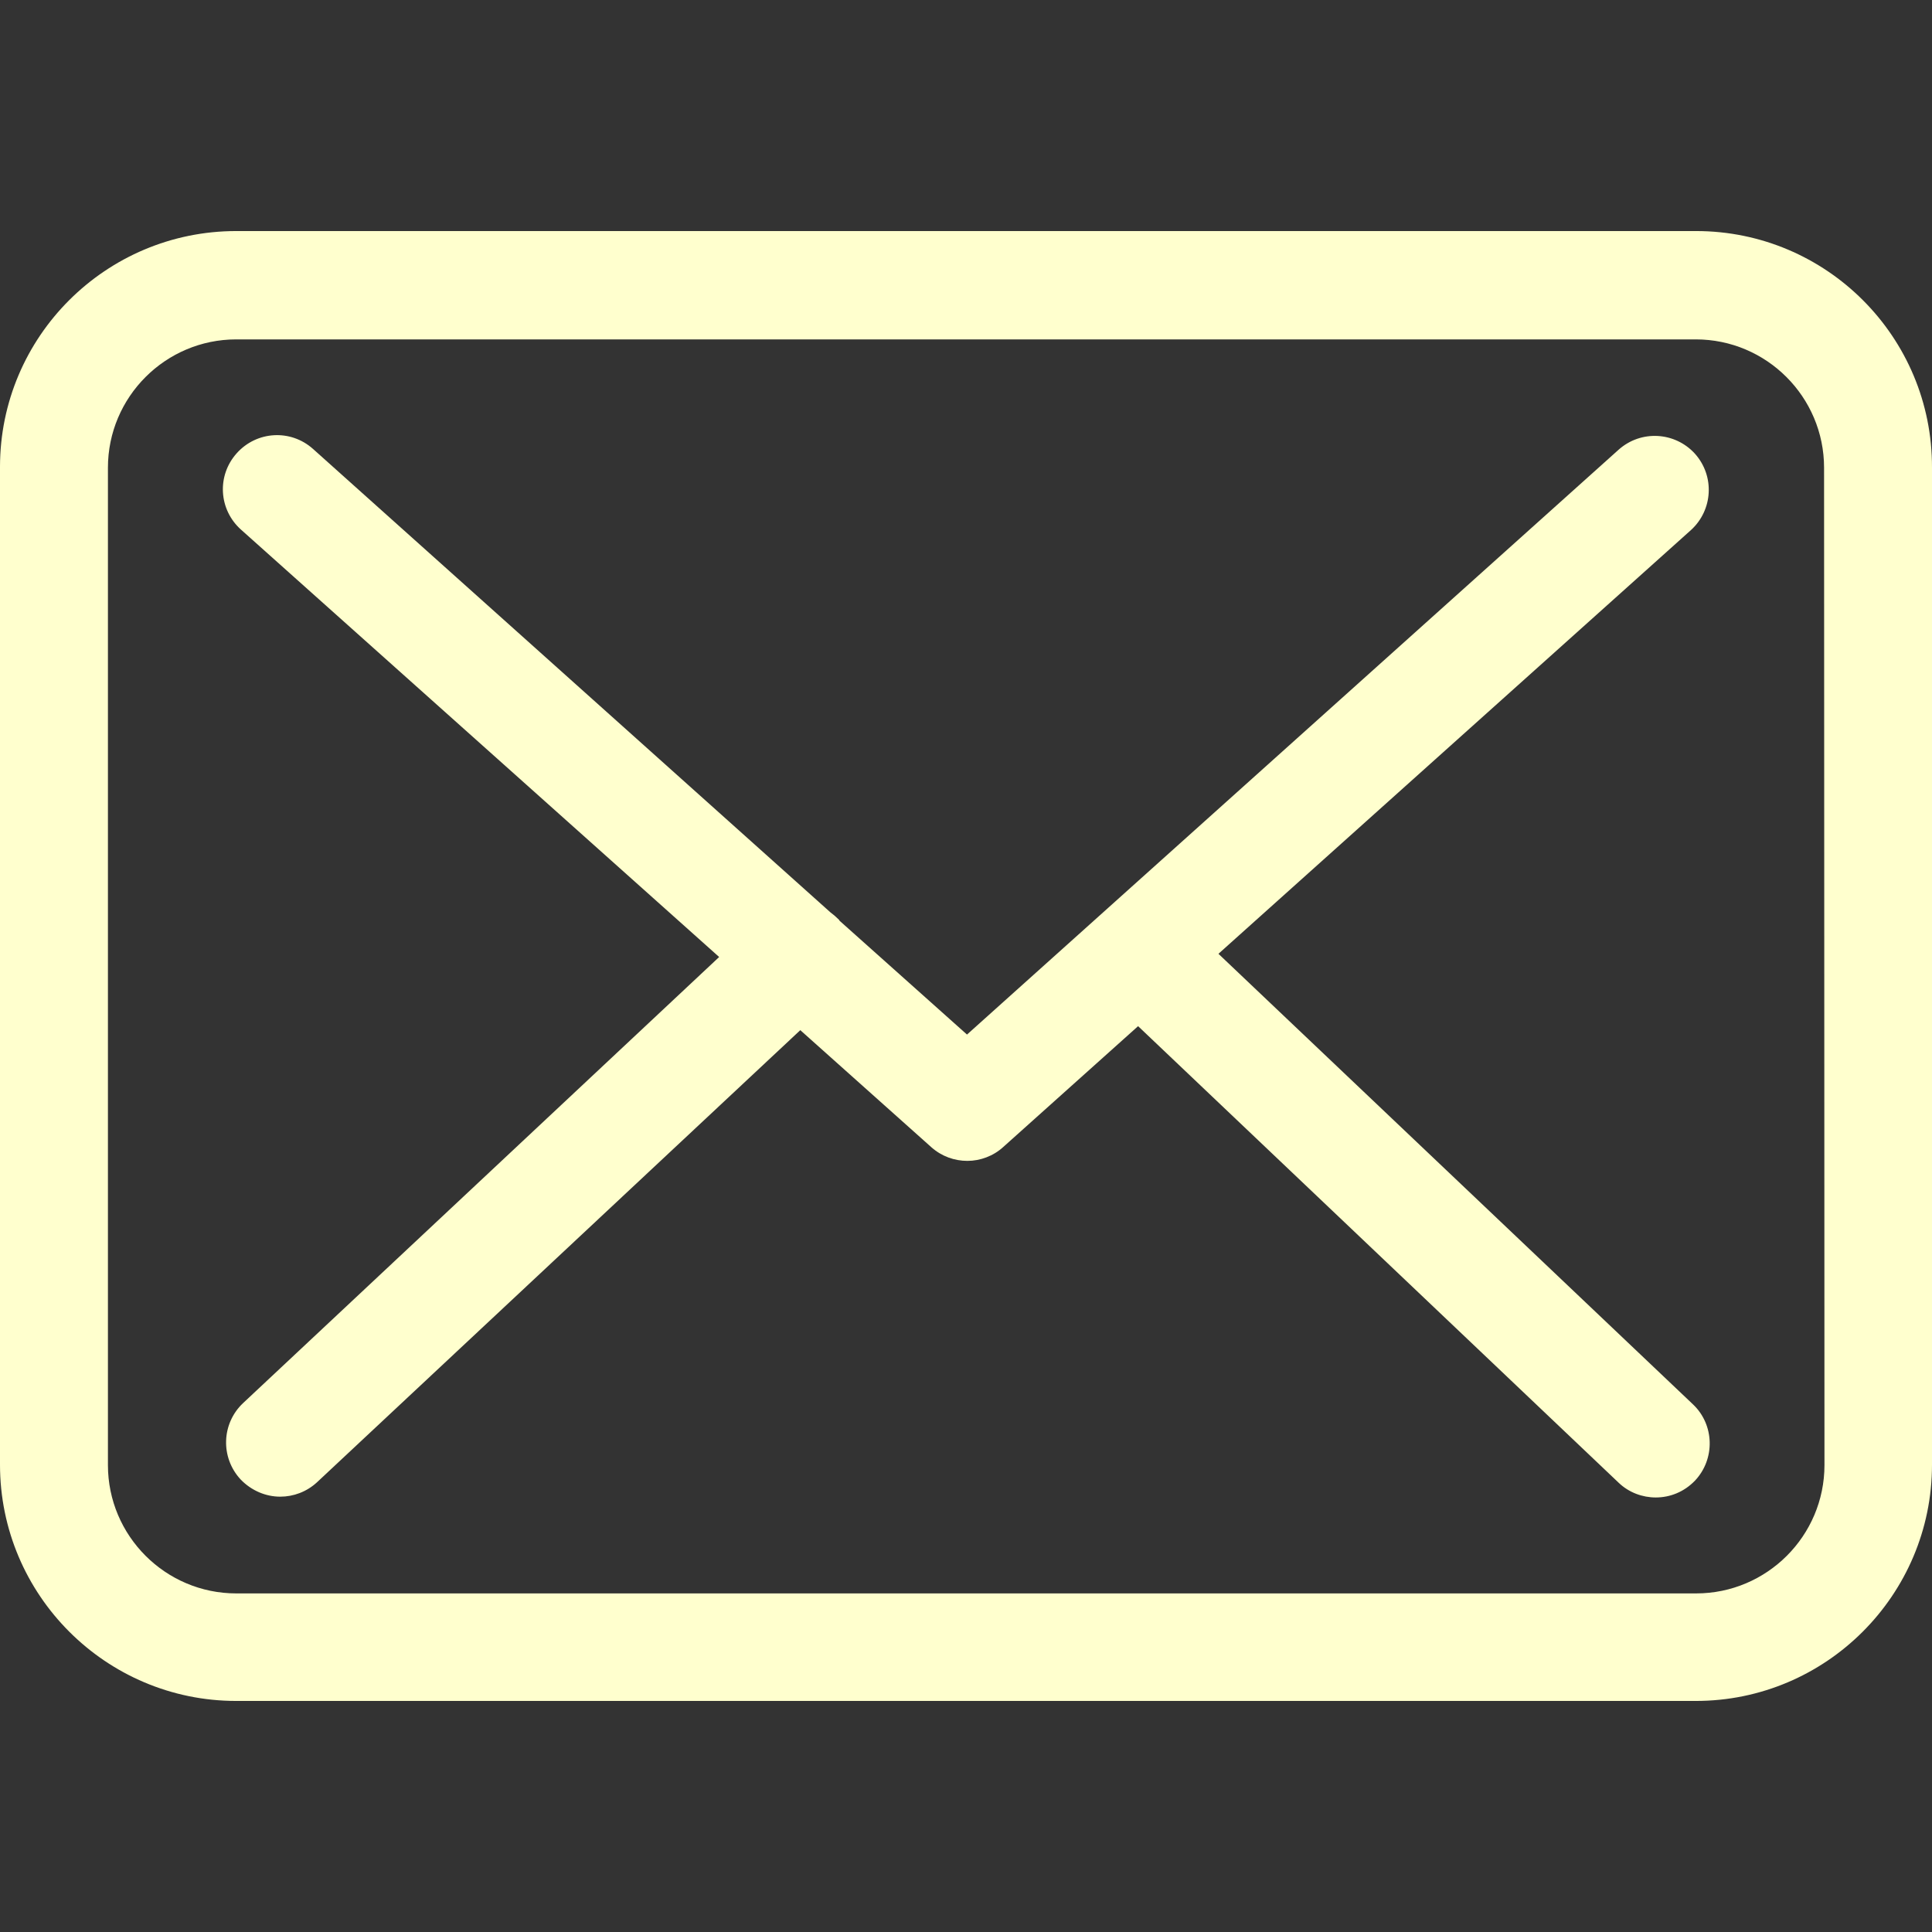
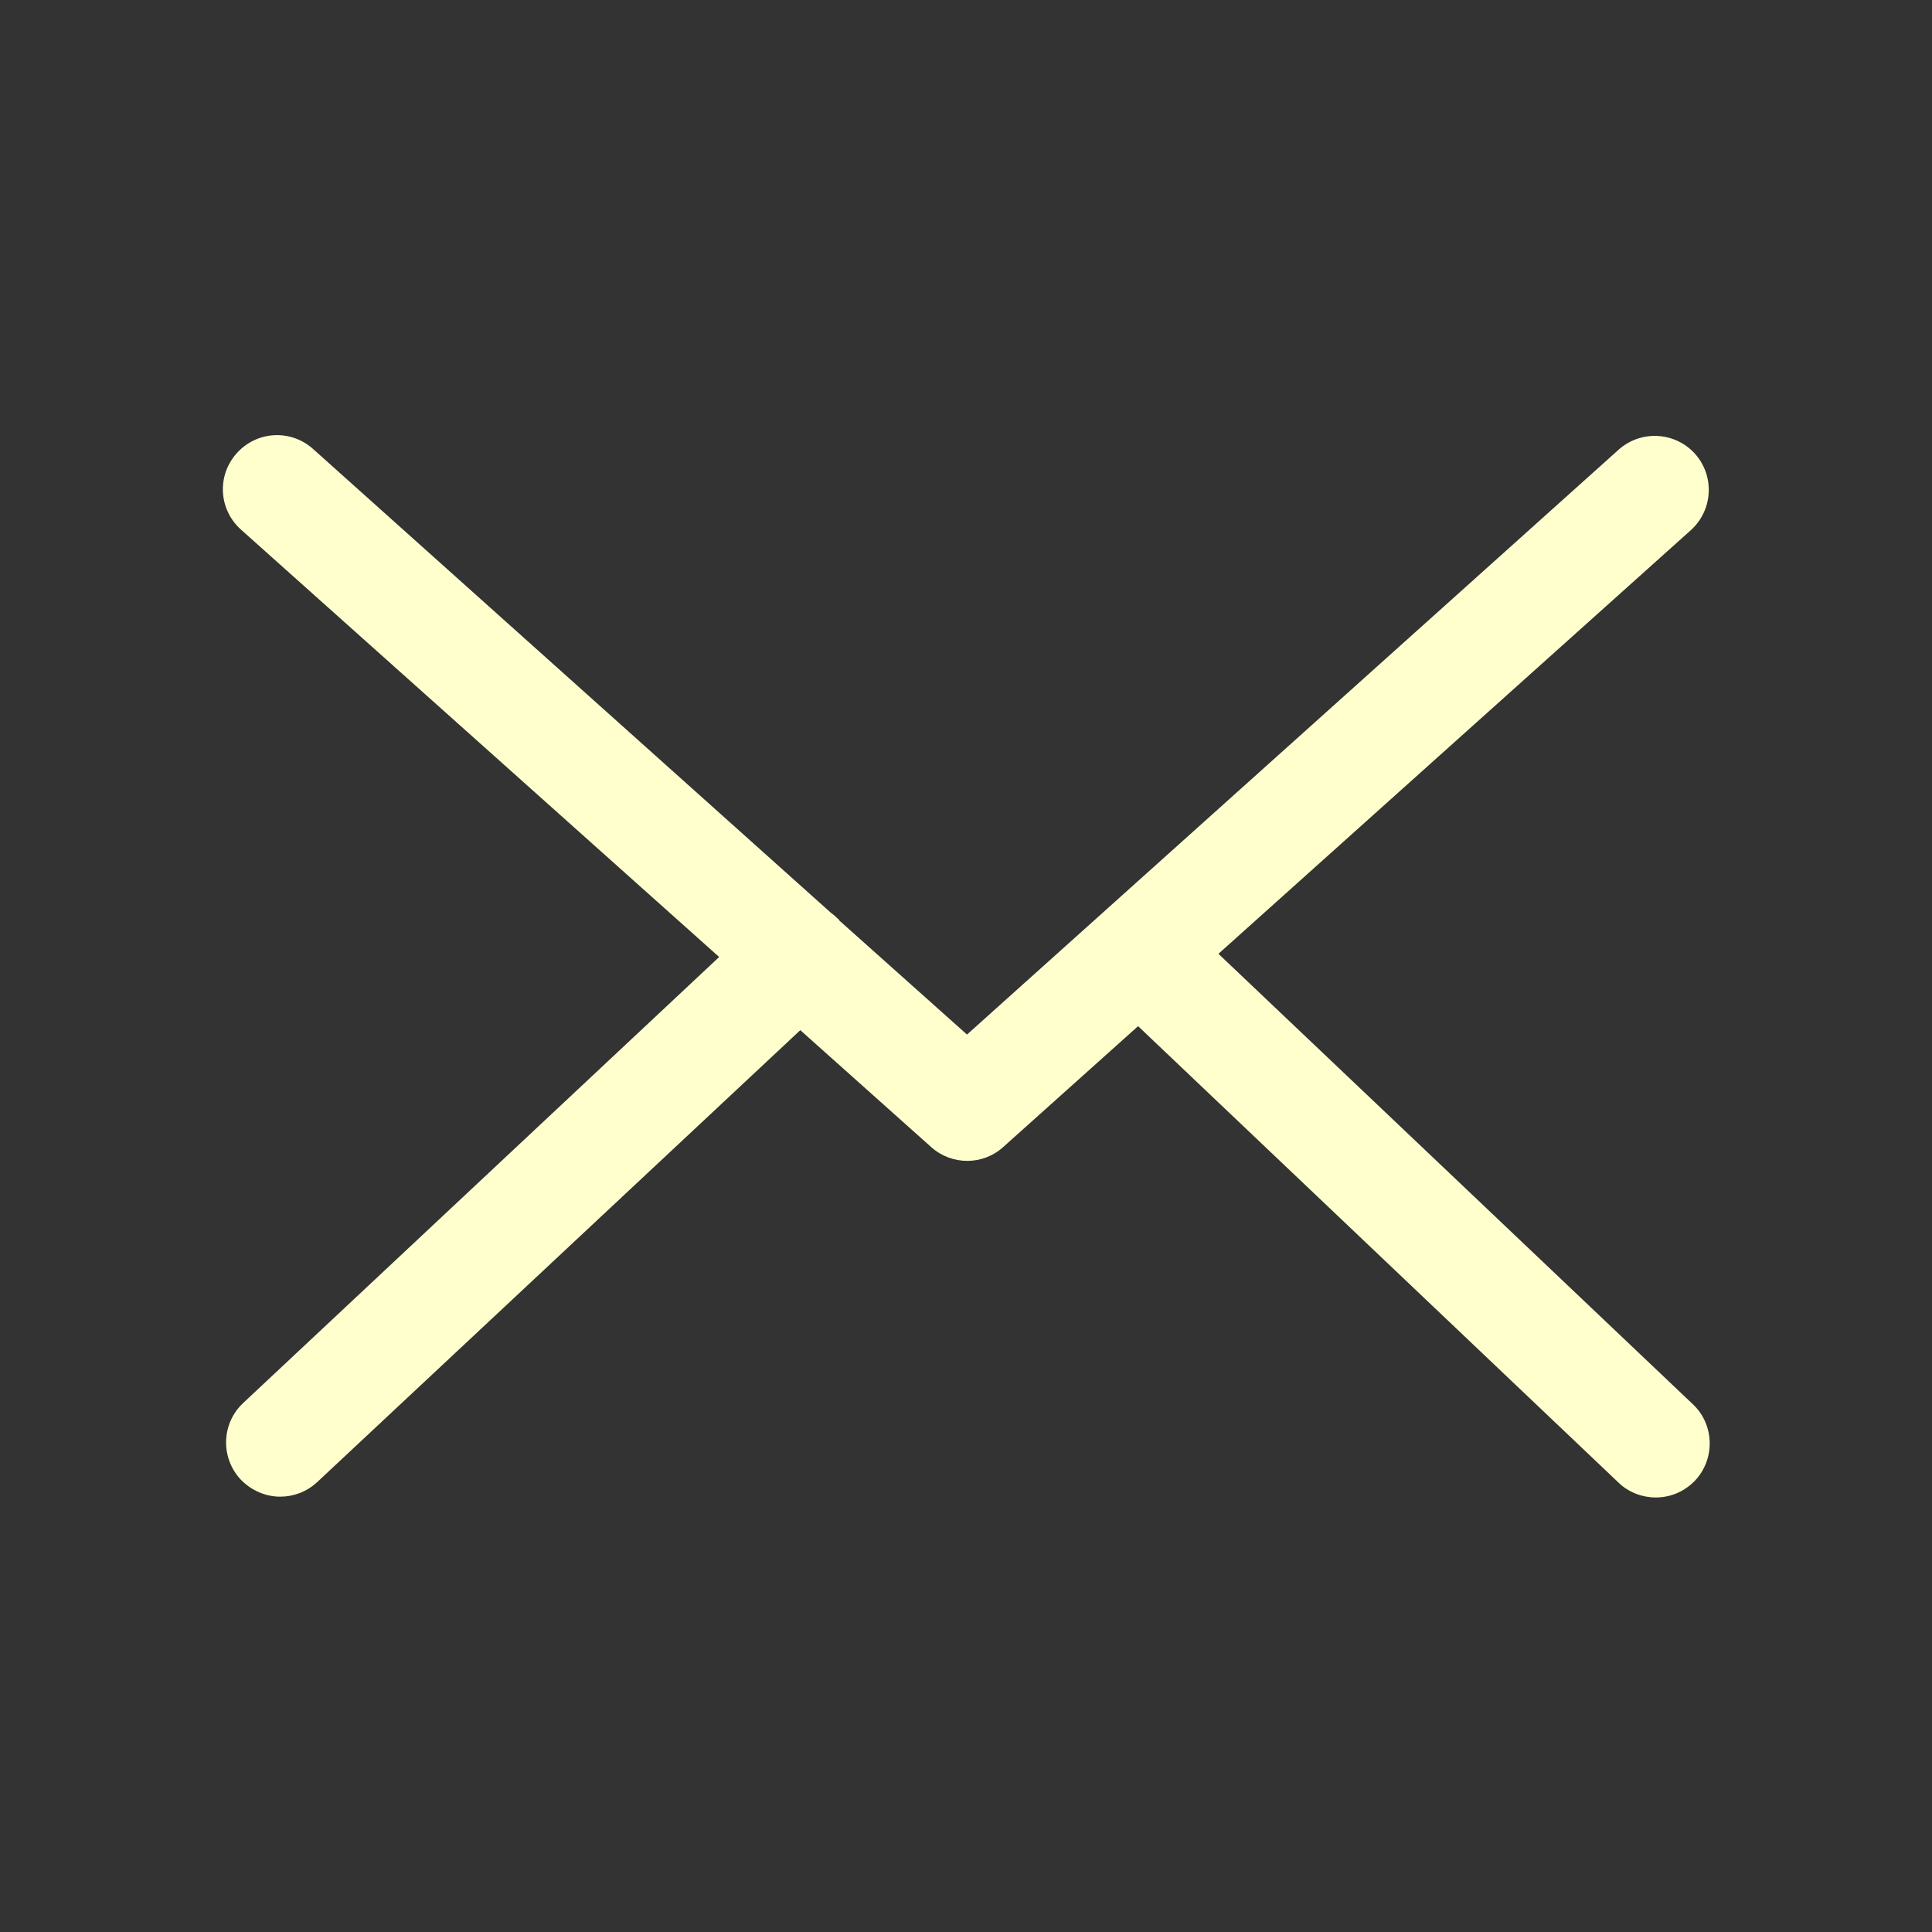
<svg xmlns="http://www.w3.org/2000/svg" version="1.1" id="Capa_1" x="0px" y="0px" viewBox="0 0 483.3 483.3" style="enable-background:new 0 0 483.3 483.3;" xml:space="preserve">
  <rect x="0" y="0" width="483.3" height="483.3" fill="#333333" stroke="none" />
  <style type="text/css">
	.st0{fill:#ffffce;}
</style>
  <g>
    <g>
-       <path class="st0" d="M424.3,57.8H59.1C26.5,57.8,0,84.2,0,116.8v249.6c0,32.6,26.5,59.1,59.1,59.1h365.1    c32.6,0,59.1-26.5,59.1-59.1V117C483.4,84.3,456.9,57.8,424.3,57.8z M456.4,366.5c0,17.7-14.4,32.1-32.1,32.1H59.1    c-17.7,0-32.1-14.4-32.1-32.1V117c0-17.7,14.4-32.1,32.1-32.1h365.1c17.7,0,32.1,14.4,32.1,32.1L456.4,366.5L456.4,366.5z" />
      <path class="st0" d="M304.8,238.6l118.2-106c5.5-5,6-13.5,1-19.1c-5-5.5-13.5-6-19.1-1l-163,146.3l-31.8-28.4    c-0.1-0.1-0.2-0.2-0.2-0.3c-0.7-0.7-1.4-1.3-2.2-1.9L78.3,112.3c-5.6-5-14.1-4.5-19.1,1.1s-4.5,14.1,1.1,19.1l119.6,106.9    L60.8,351c-5.4,5.1-5.7,13.6-0.6,19.1c2.7,2.8,6.3,4.3,9.9,4.3c3.3,0,6.6-1.2,9.2-3.6l120.9-113.1L233,287c2.6,2.3,5.8,3.4,9,3.4    s6.5-1.2,9-3.5l33.7-30.2l120.2,114.2c2.6,2.5,6,3.7,9.3,3.7c3.6,0,7.1-1.4,9.8-4.2c5.1-5.4,4.9-14-0.5-19.1L304.8,238.6z" />
    </g>
  </g>
</svg>